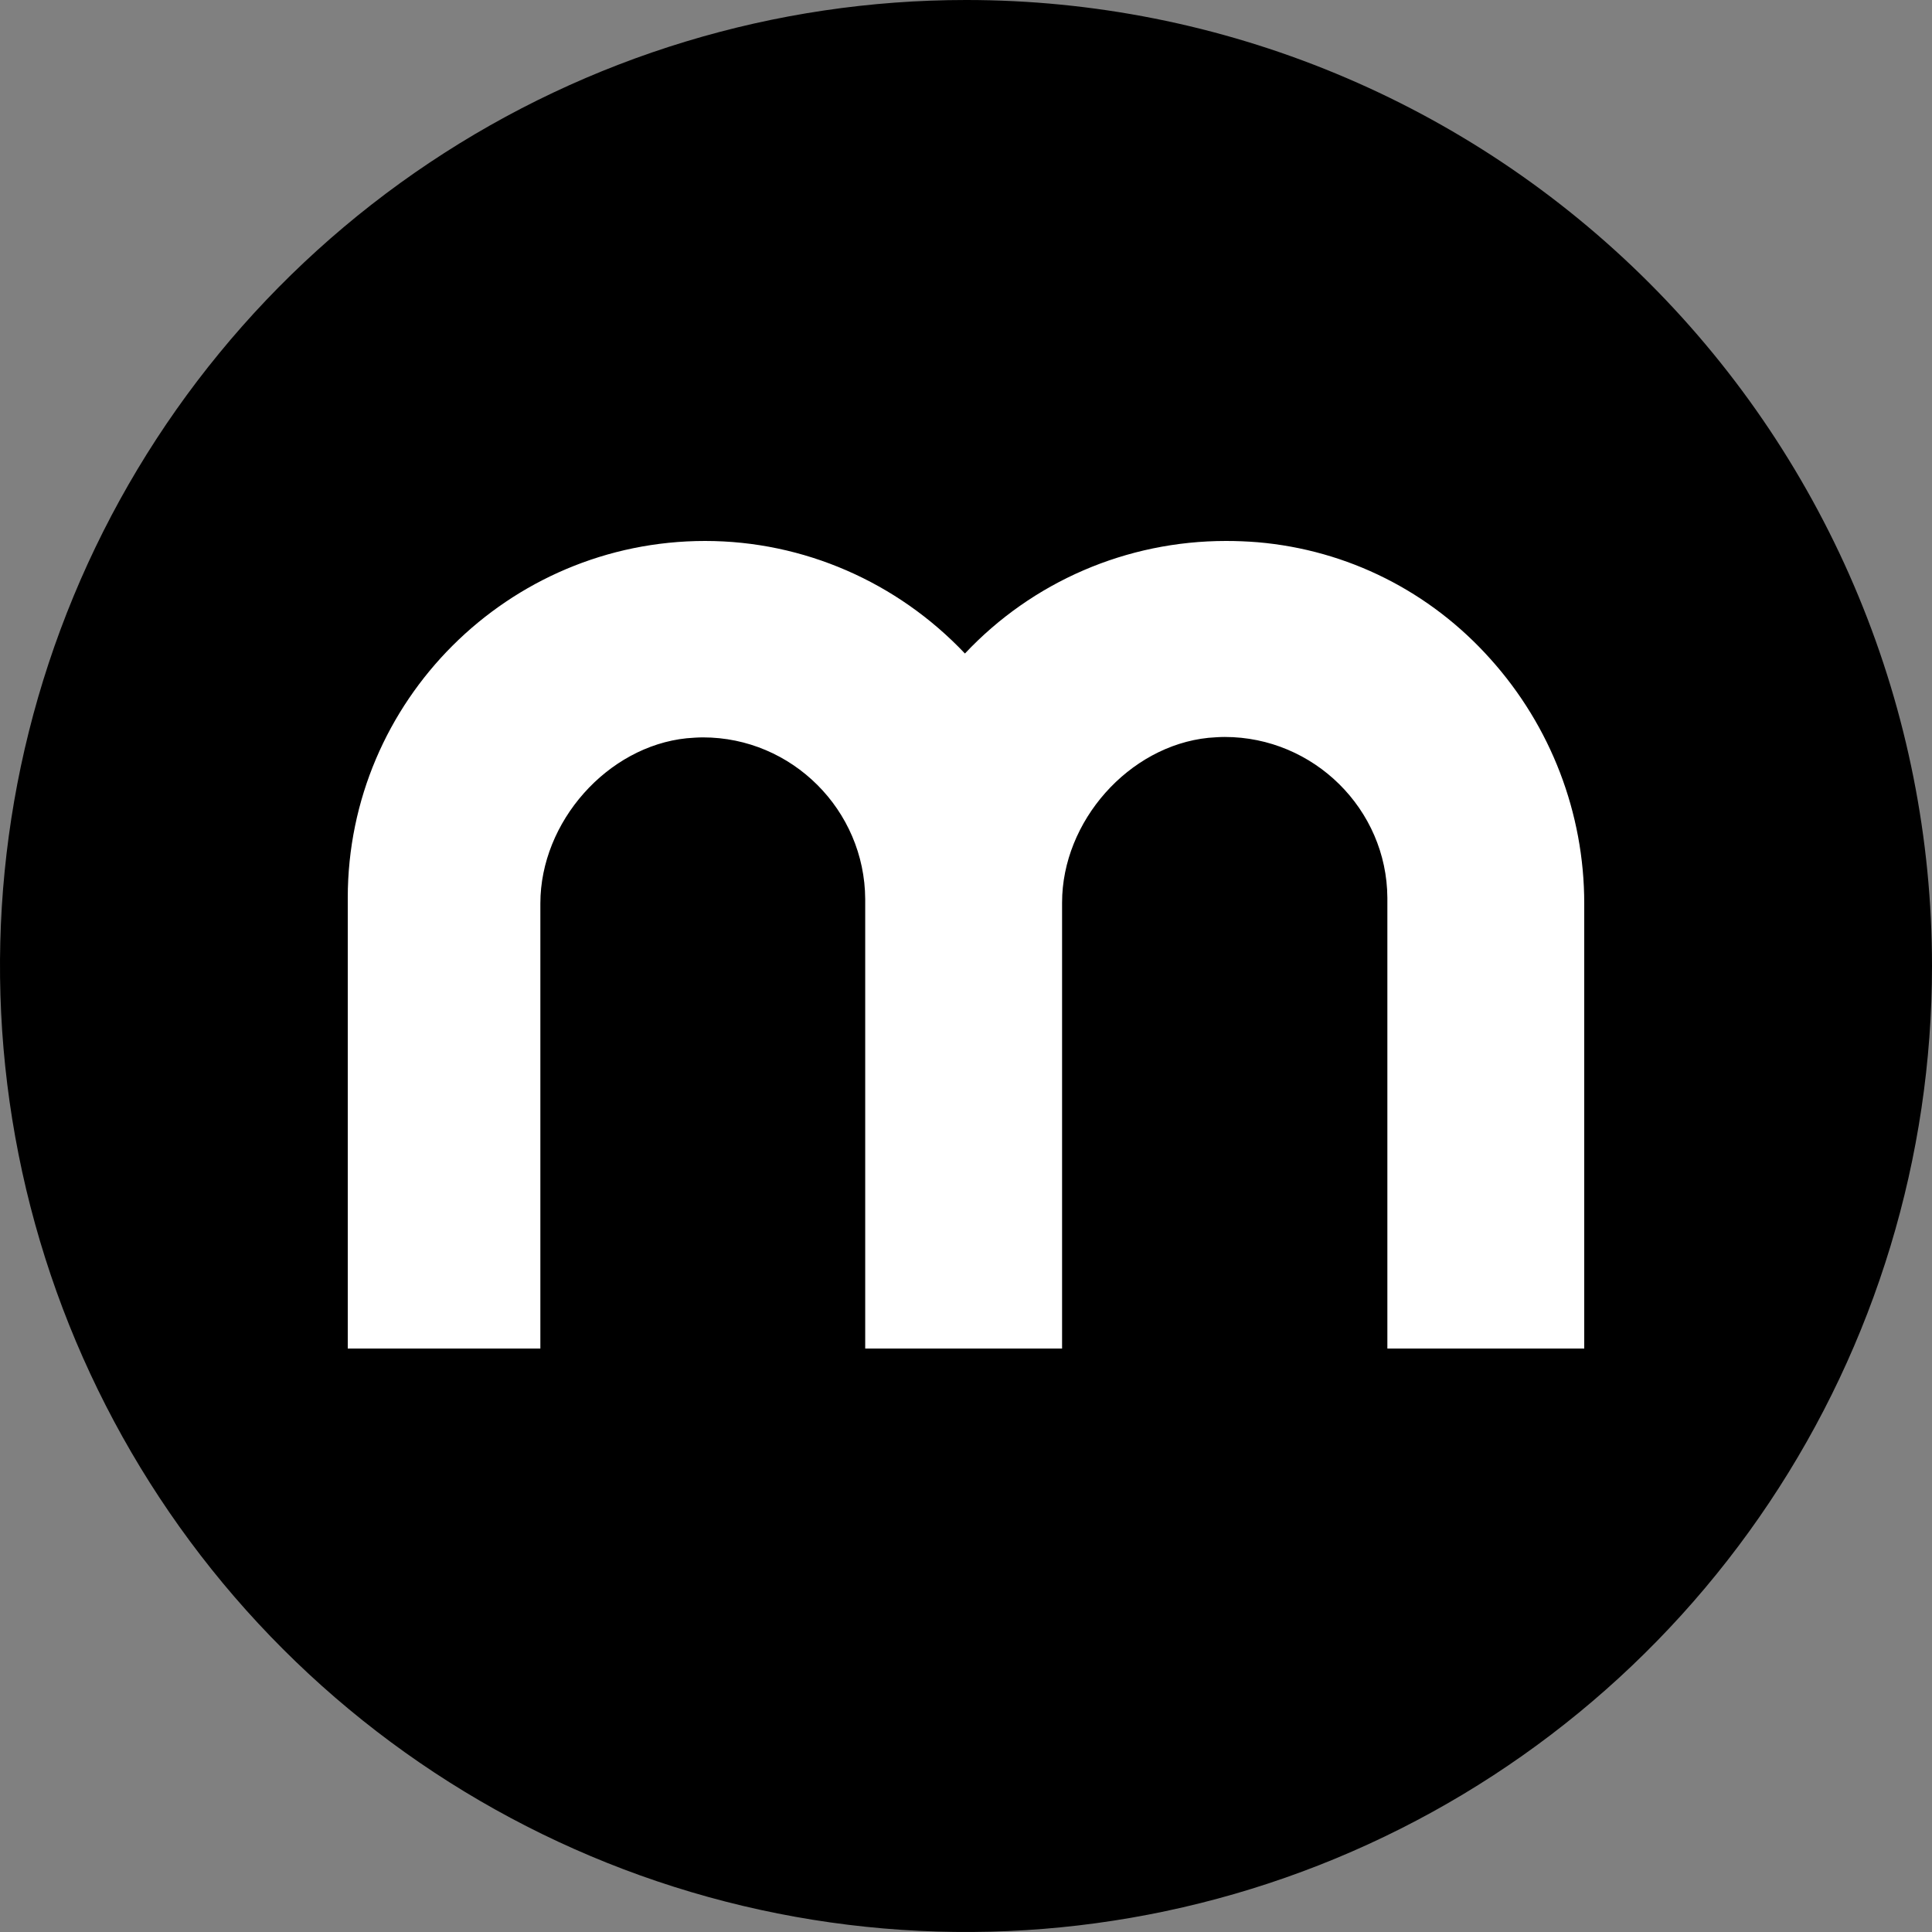
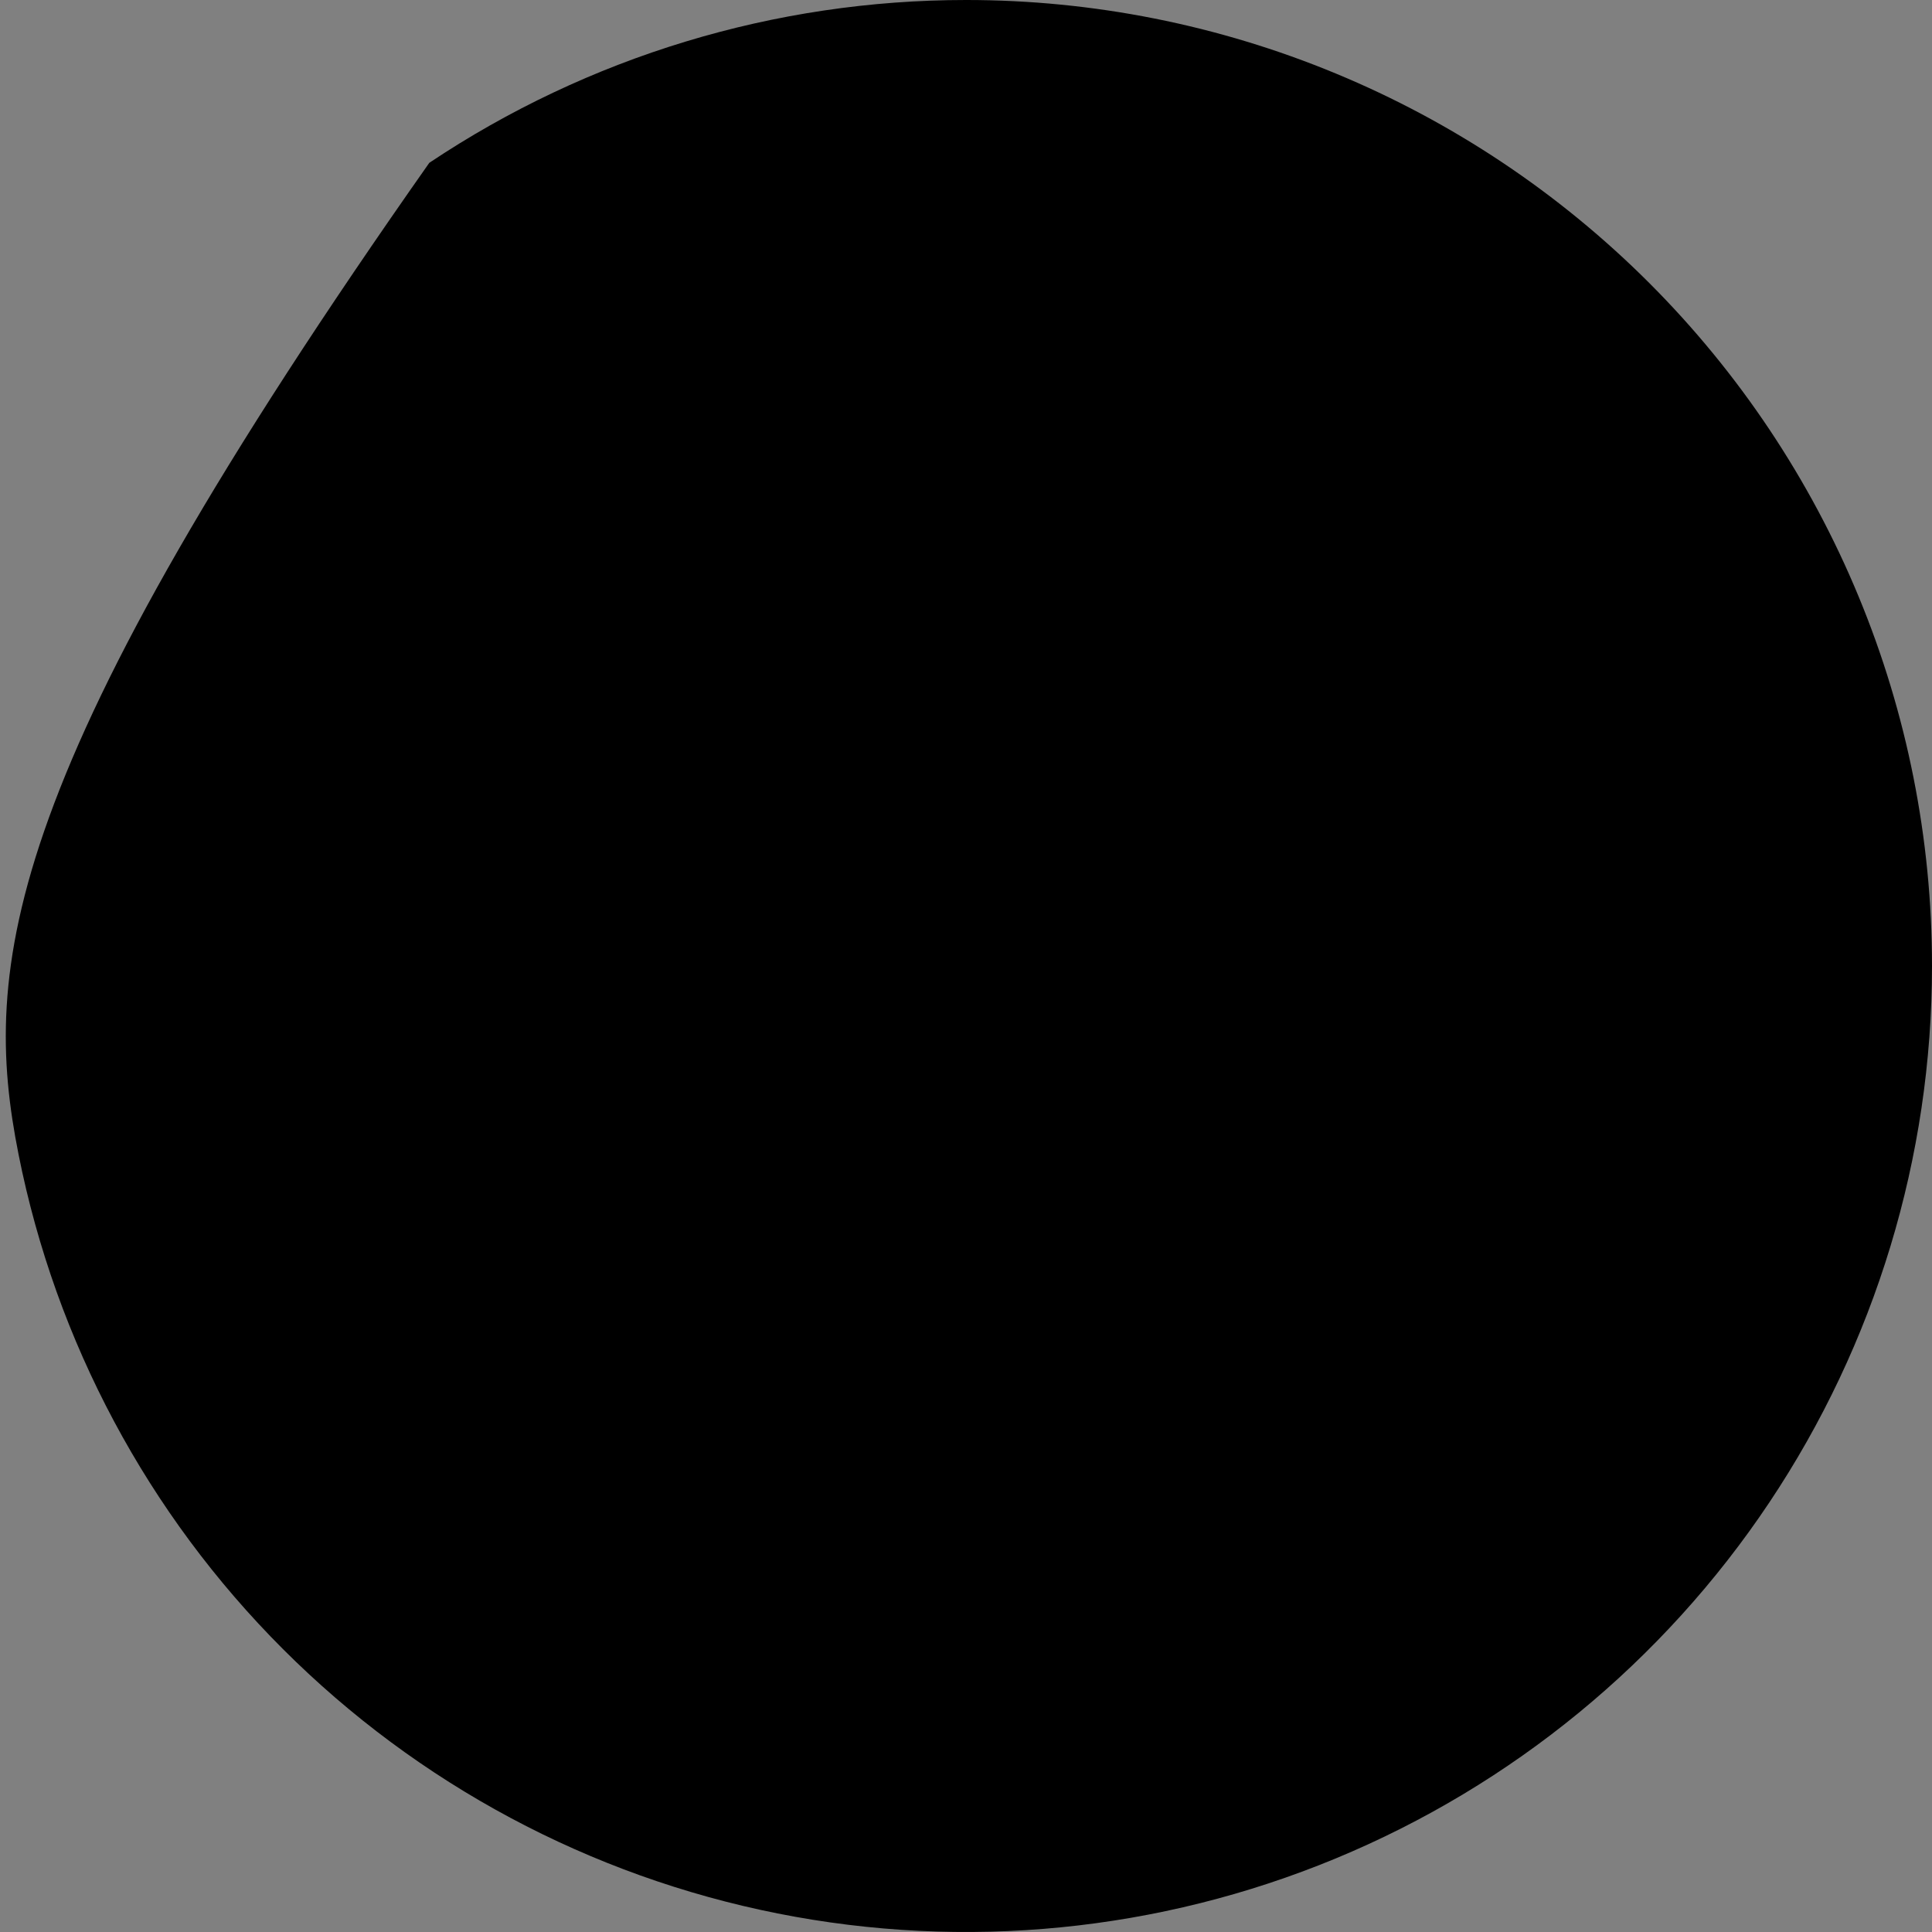
<svg xmlns="http://www.w3.org/2000/svg" width="100" height="100" viewBox="0 0 100 100" fill="none">
  <rect x="0" y="0" width="100" height="100" fill="#808080" stroke="none" />
  <g clip-path="url(#clip0_1311_257)">
-     <path d="M50 1.66288e-06C40.111 1.66288e-06 30.444 2.932 22.221 8.427C13.999 13.921 7.59 21.73 3.806 30.866C0.022 40.002 -0.969 50.056 0.961 59.755C2.89 69.454 7.652 78.363 14.645 85.355C21.637 92.348 30.546 97.11 40.245 99.039C49.944 100.968 59.998 99.978 69.134 96.194C78.27 92.41 86.079 86.001 91.573 77.778C97.068 69.556 100 59.889 100 50C100.002 43.433 98.71 36.931 96.197 30.864C93.685 24.797 90.002 19.284 85.359 14.641C80.716 9.998 75.203 6.315 69.136 3.803C63.069 1.29 56.567 -0.002 50 1.66288e-06Z" fill="black" />
-     <path fill-rule="evenodd" clip-rule="evenodd" d="M63.458 28C64.012 28 64.543 28.022 65.097 28.066C69.749 28.465 74.025 30.614 77.149 34.114C80.272 37.591 82 42.088 82 46.762V69.799H71.81V46.474C71.787 41.888 67.999 38.145 63.391 38.145C63.126 38.145 62.838 38.167 62.55 38.189C58.429 38.61 54.973 42.509 54.973 46.717V69.799H44.783V46.54C44.761 41.933 40.995 38.167 36.387 38.167C36.121 38.167 35.833 38.189 35.545 38.212C31.447 38.632 27.969 42.531 27.969 46.762V69.799H18V46.474C18 36.284 26.307 28 36.498 28C41.593 28 46.444 30.127 49.945 33.826C53.445 30.104 58.319 28 63.458 28Z" fill="white" />
+     <path d="M50 1.66288e-06C40.111 1.66288e-06 30.444 2.932 22.221 8.427C0.022 40.002 -0.969 50.056 0.961 59.755C2.89 69.454 7.652 78.363 14.645 85.355C21.637 92.348 30.546 97.11 40.245 99.039C49.944 100.968 59.998 99.978 69.134 96.194C78.27 92.41 86.079 86.001 91.573 77.778C97.068 69.556 100 59.889 100 50C100.002 43.433 98.71 36.931 96.197 30.864C93.685 24.797 90.002 19.284 85.359 14.641C80.716 9.998 75.203 6.315 69.136 3.803C63.069 1.29 56.567 -0.002 50 1.66288e-06Z" fill="black" />
  </g>
  <defs>
    <clipPath id="clip0_1311_257">
      <rect width="100" height="100" fill="white" />
    </clipPath>
  </defs>
</svg>